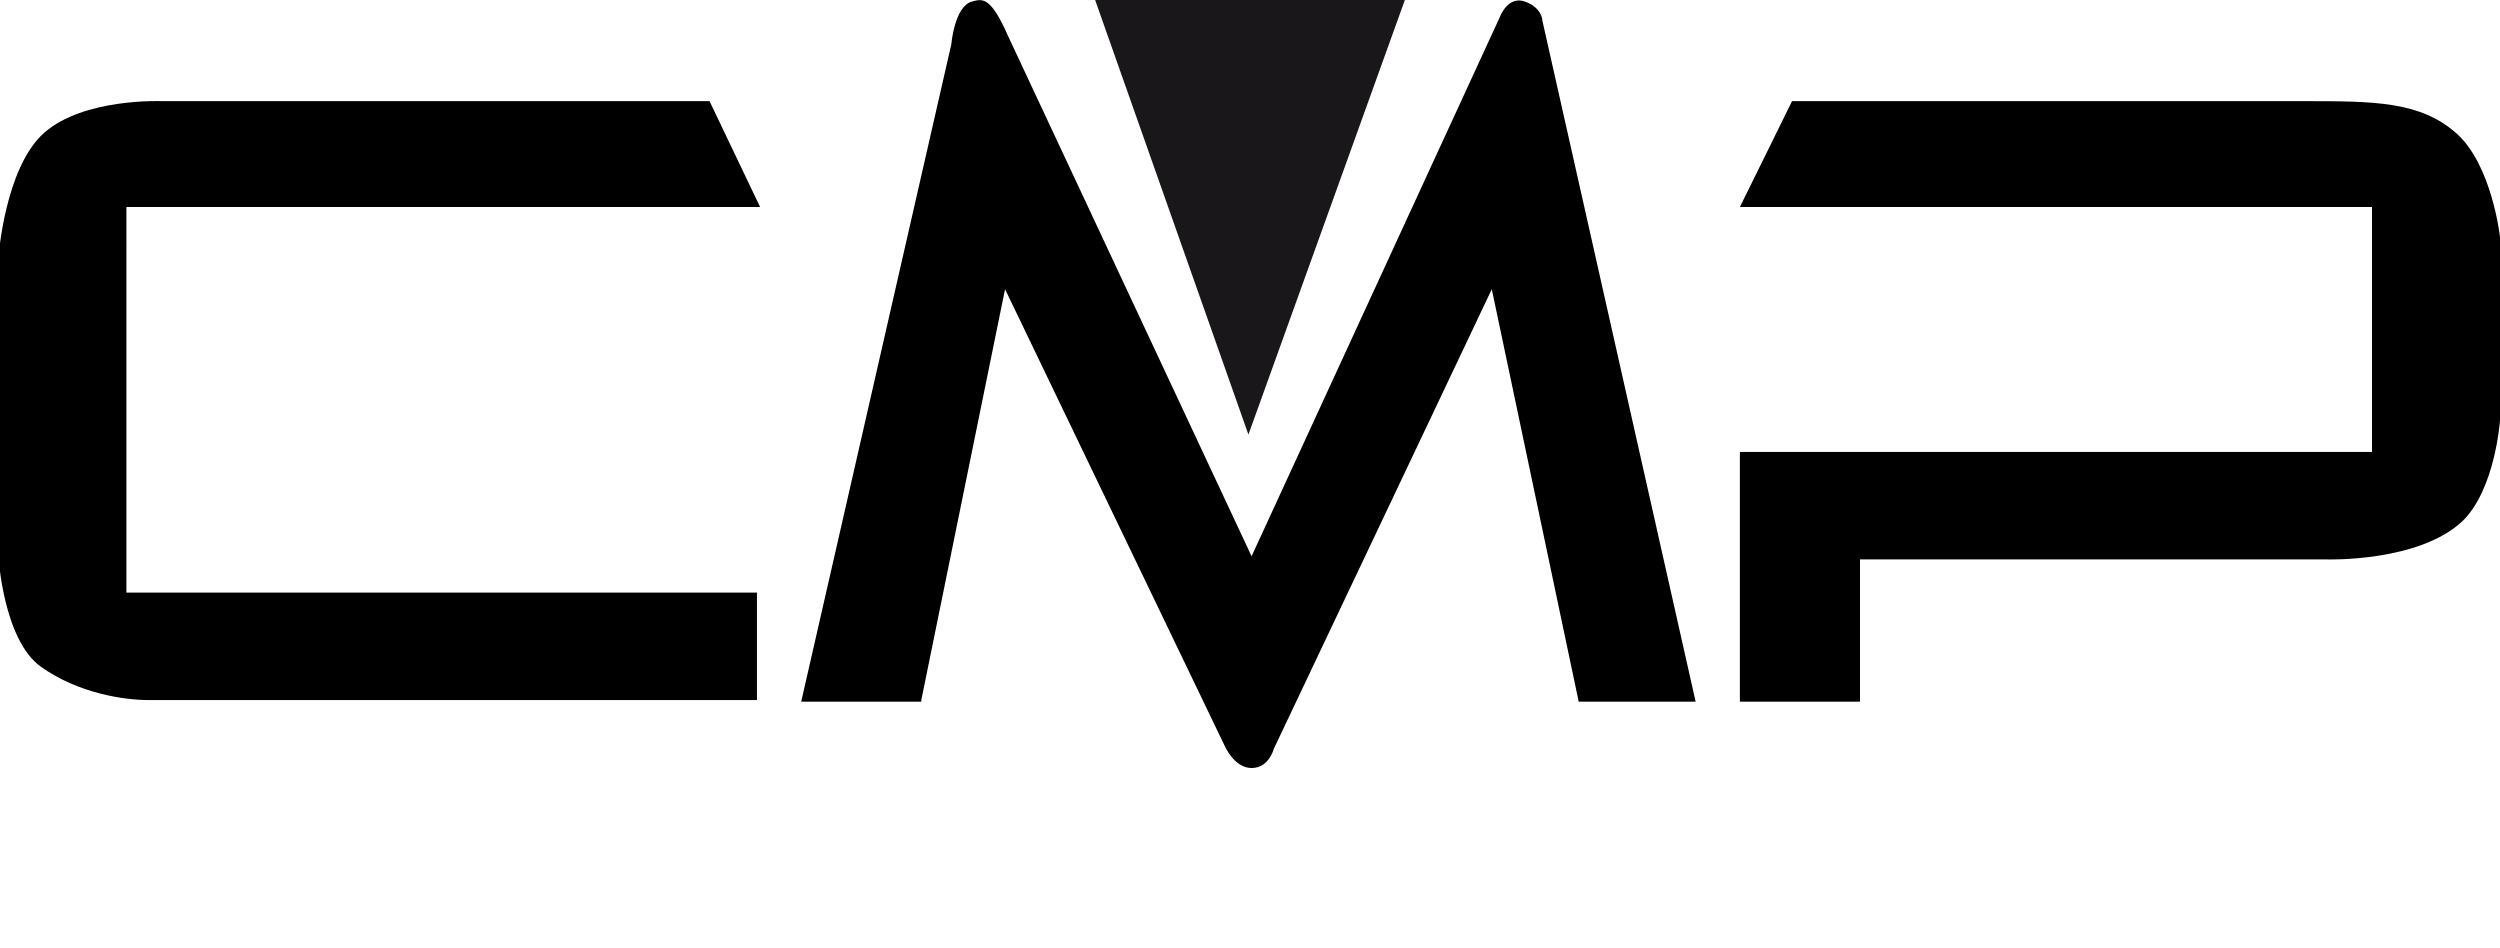
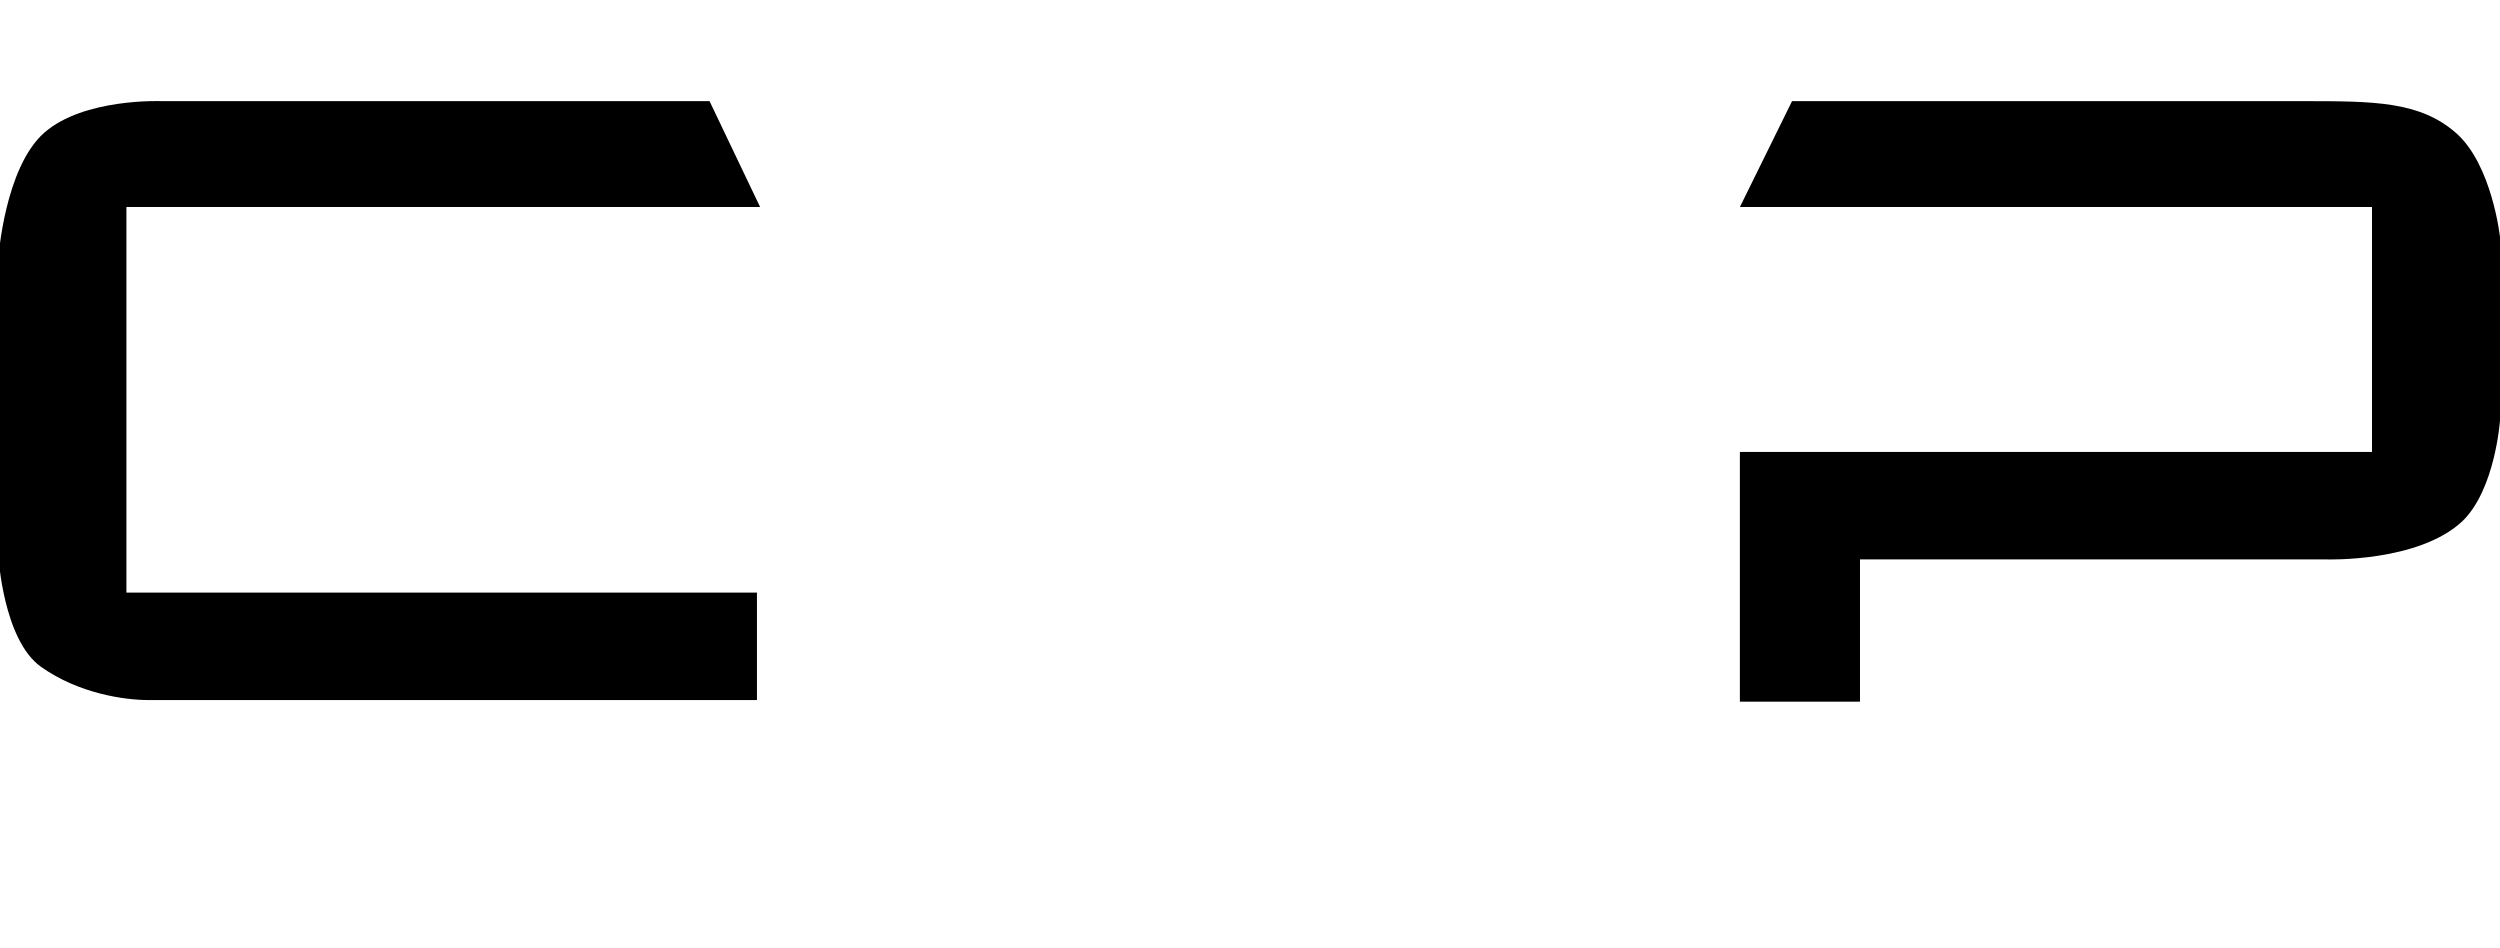
<svg xmlns="http://www.w3.org/2000/svg" version="1.1" viewBox="0 0 158.2 60">
  <defs>
    <style>
      .cls-1 {
        fill: #1a171b;
      }
    </style>
  </defs>
  <g>
    <g id="Capa_2">
      <g id="Capa_1-2">
        <path d="M48.1,13.1l-3.2-6.7H10.2s-4.9-.2-7.4,2-2.9,7.9-2.9,7.9v18.9s.3,5.3,2.7,7c2.4,1.7,5.3,2.1,6.8,2.1h38.5v-6.8s-39.9,0-39.9,0V13.1h40s0,0,0,0Z" />
-         <path d="M58.3,44.4h-7.6L60.2,2.8s.2-2.4,1.3-2.7c.7-.2,1.2-.3,2.3,2.2l15.4,32.9L94.9,1.1s.5-1.4,1.6-1,1.1,1.2,1.1,1.2l9.7,43.1h-7.4l-5.5-26.1-13.8,29.1s-.3,1.2-1.4,1.2-1.7-1.4-1.7-1.4l-13.9-28.9-5.3,26h0Z" />
        <path d="M110.1,28.6v15.8h7.6v-9h29.5s5.8.2,8.6-2.4c2.1-2,2.4-6.4,2.4-6.4v-11.6s-.5-4.6-2.8-6.6c-2.3-2-5.2-2-9.7-2h-32.3l-3.3,6.7h40v15.5s-40,0-40,0Z" />
-         <polygon class="cls-1" points="69.3 0 88.9 0 79 27.5 69.3 0" />
      </g>
    </g>
  </g>
</svg>